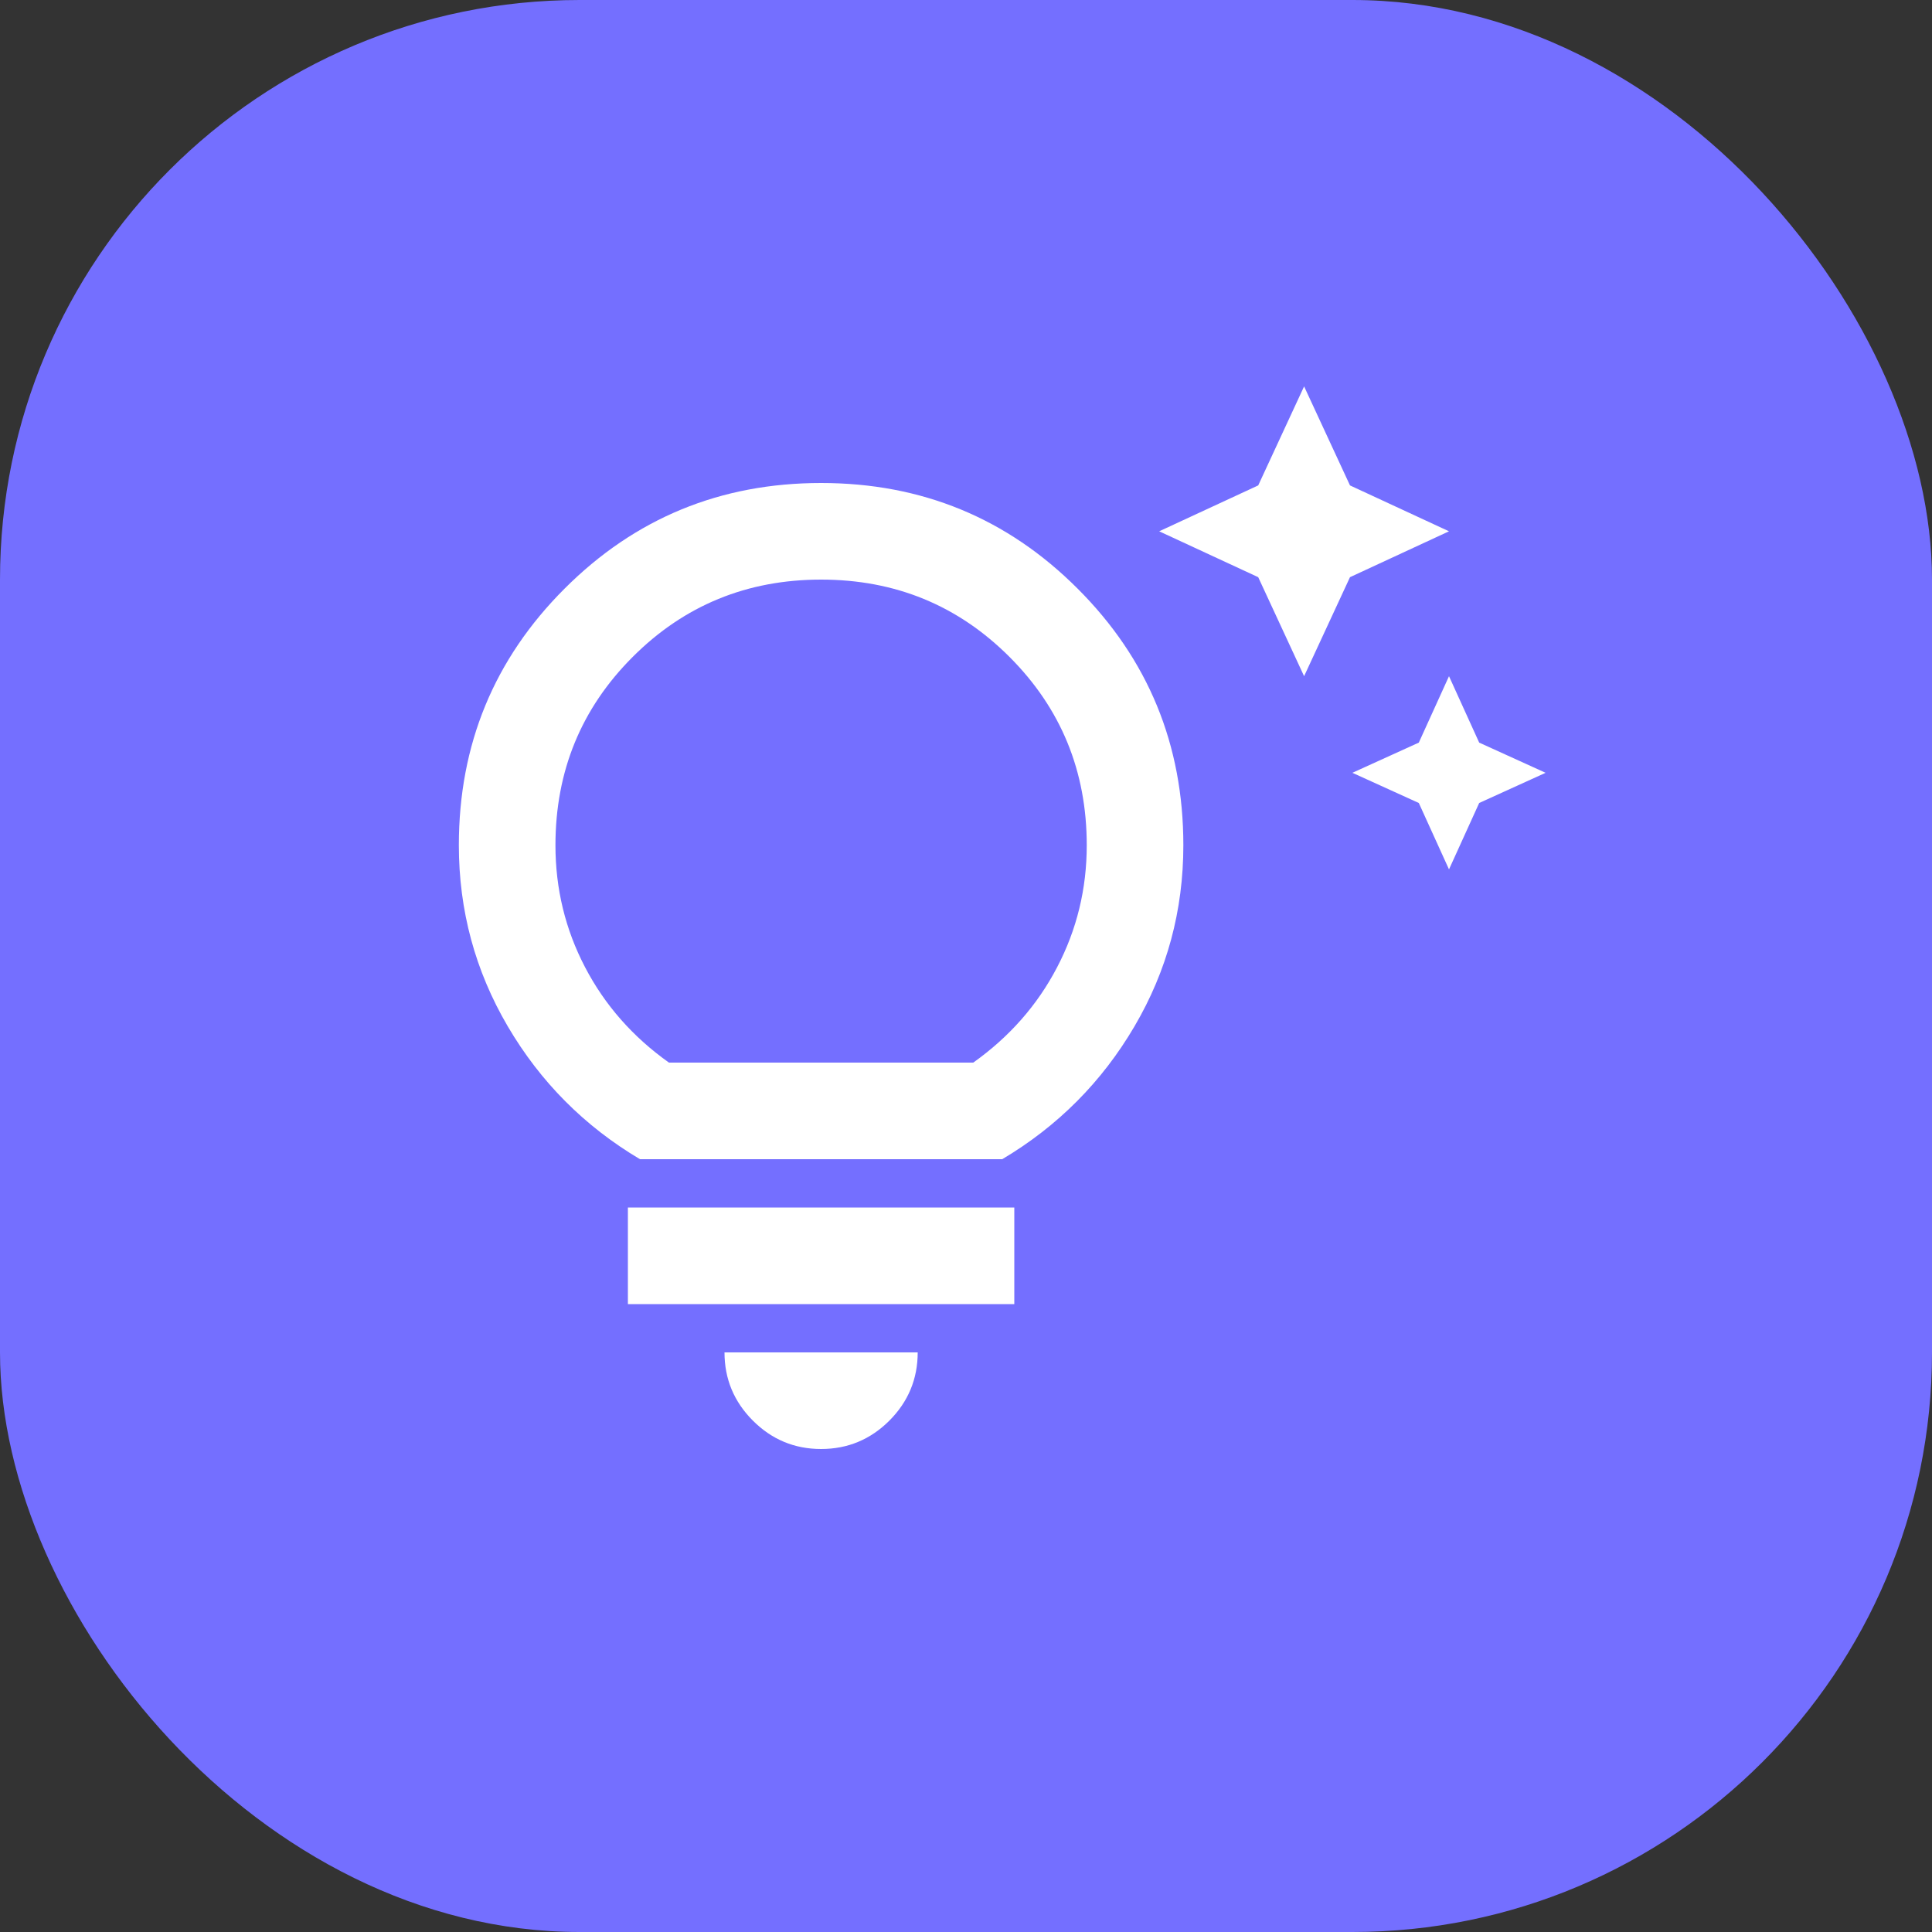
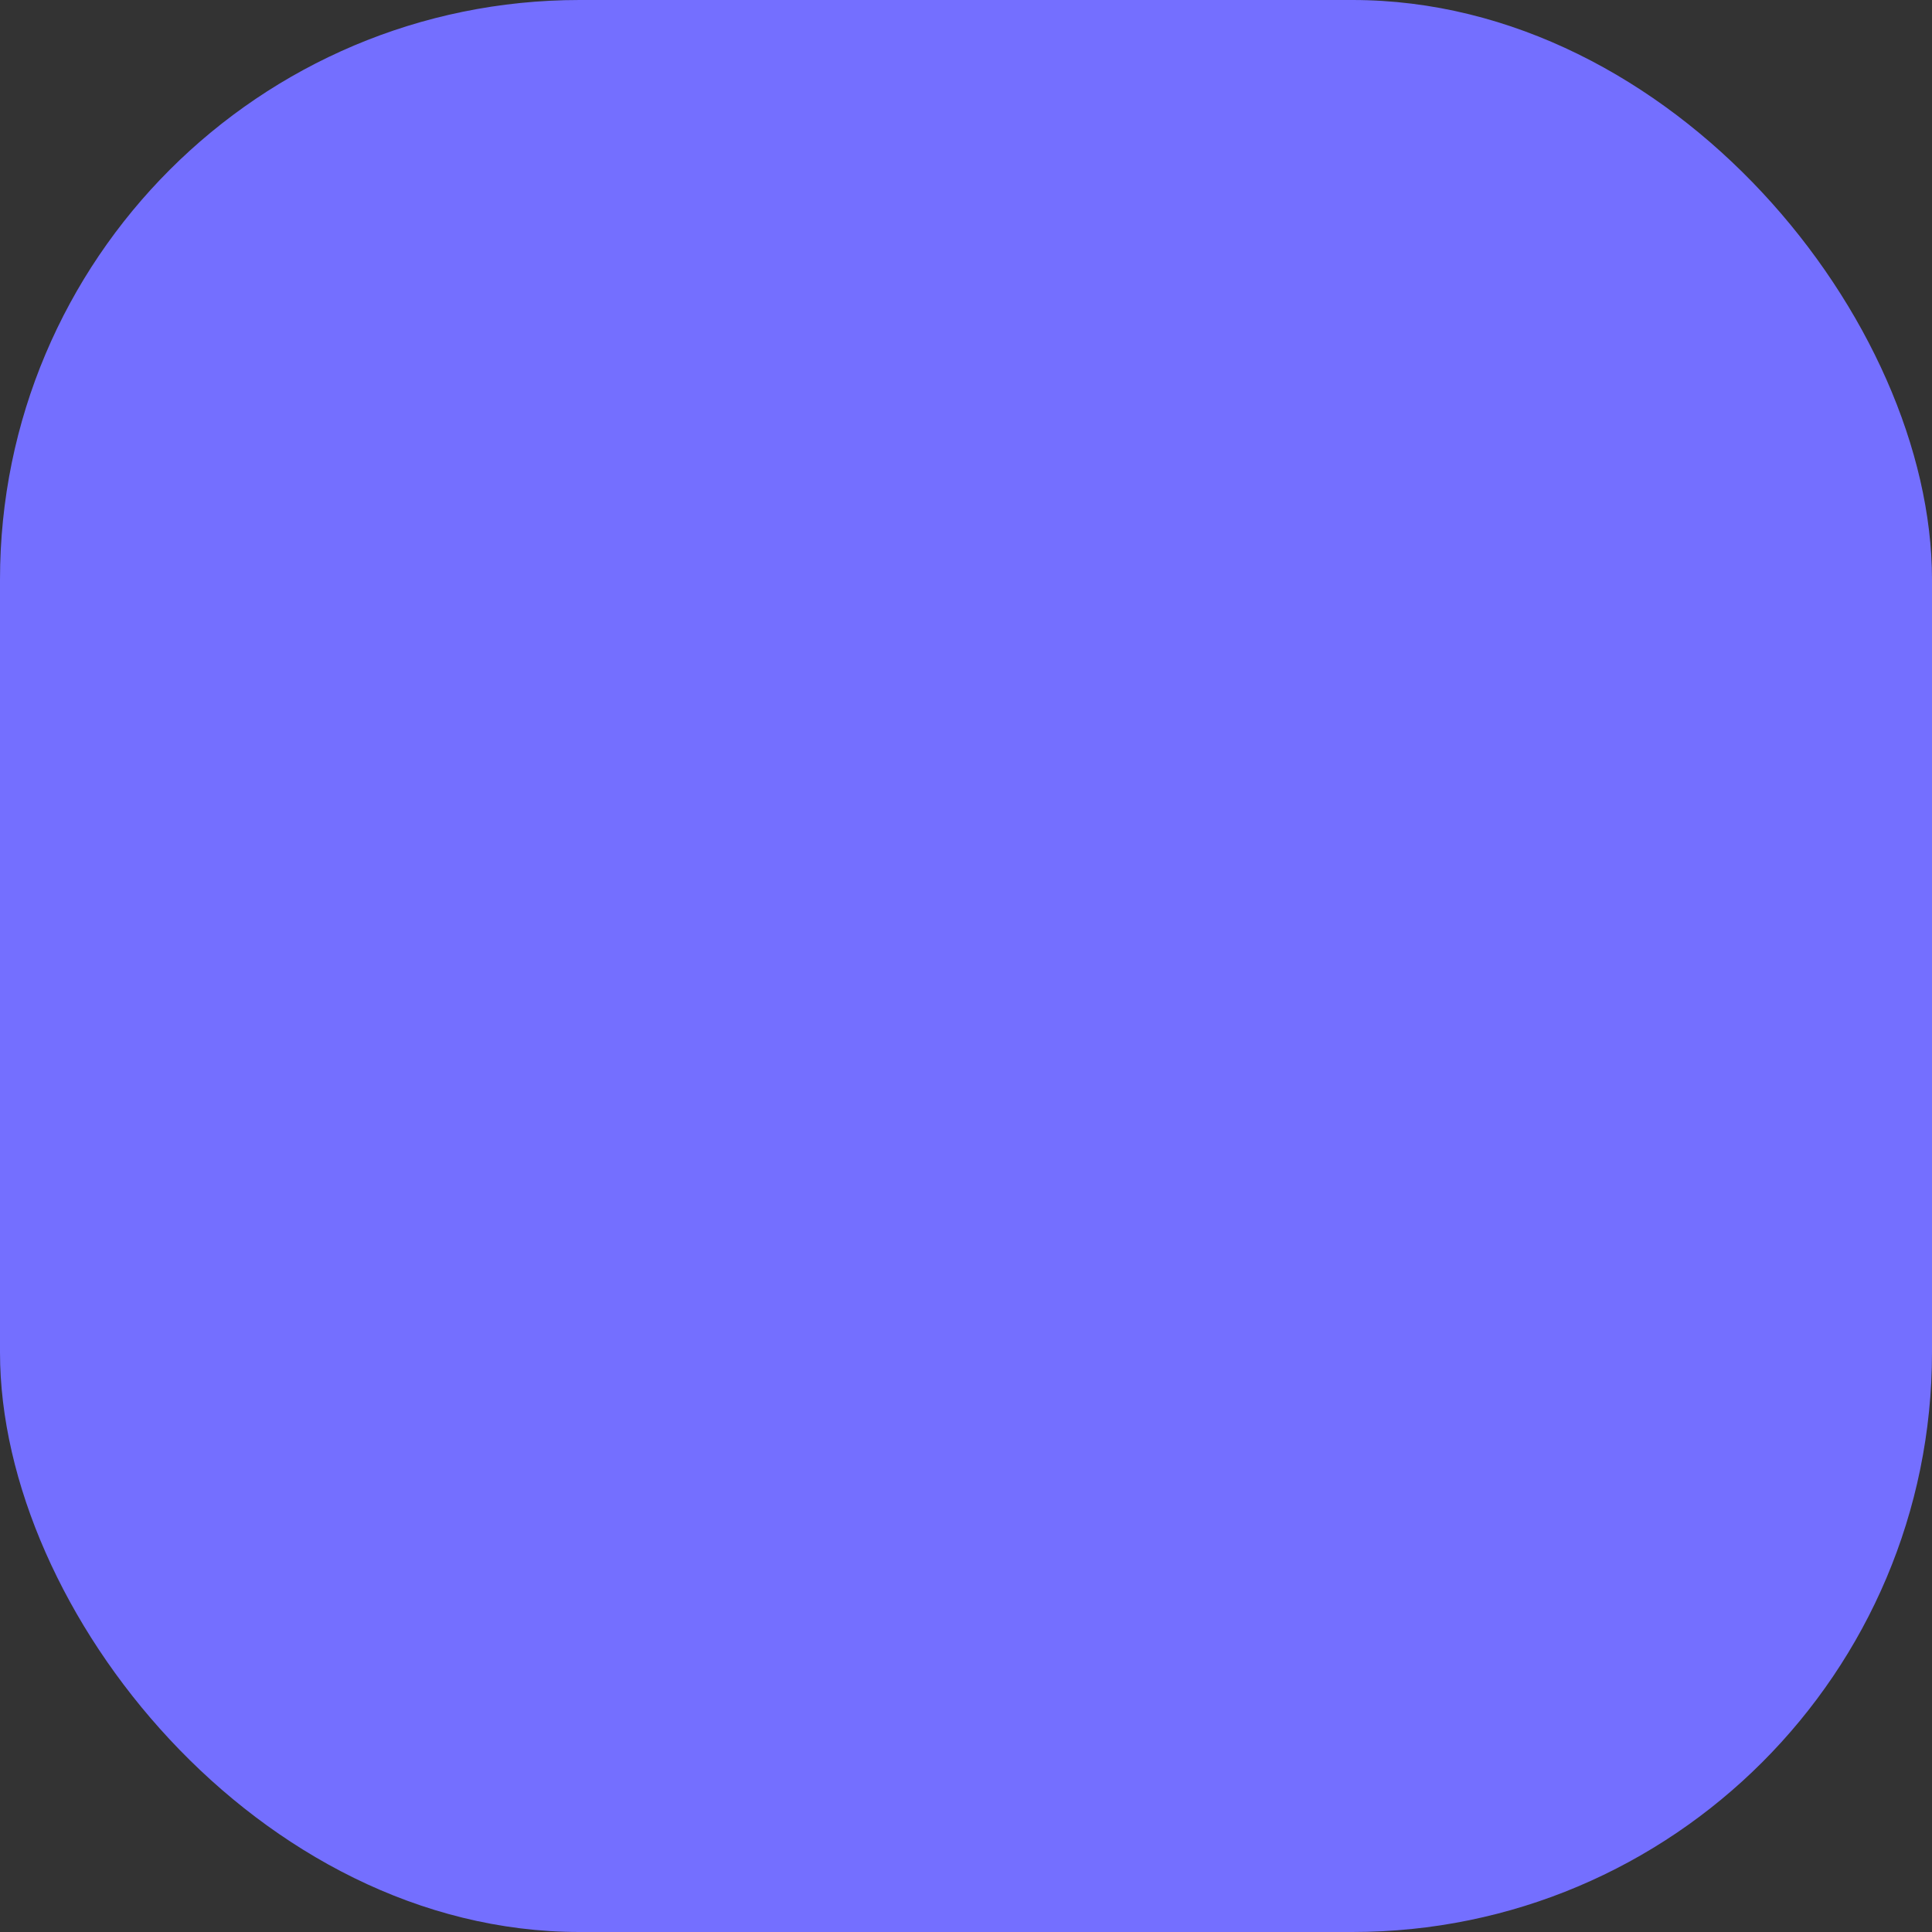
<svg xmlns="http://www.w3.org/2000/svg" width="40" height="40" viewBox="0 0 40 40" fill="none">
  <rect x="0" y="0" width="40" height="40" fill="#333333" stroke="none" />
  <rect width="40" height="40" rx="12" fill="#746FFF" />
-   <path d="M30 18L29.375 16.625L28 16L29.375 15.375L30 14L30.625 15.375L32 16L30.625 16.625L30 18ZM27 14L26.05 11.95L24 11L26.05 10.05L27 8L27.95 10.05L30 11L27.95 11.95L27 14ZM17 30C16.45 30 15.979 29.804 15.588 29.413C15.196 29.021 15 28.55 15 28H19C19 28.55 18.804 29.021 18.413 29.413C18.021 29.804 17.55 30 17 30ZM13 27V25H21V27H13ZM13.25 24C12.1 23.317 11.188 22.4 10.513 21.25C9.838 20.1 9.5 18.85 9.5 17.5C9.5 15.417 10.229 13.646 11.688 12.188C13.146 10.729 14.917 10 17 10C19.083 10 20.854 10.729 22.312 12.188C23.771 13.646 24.5 15.417 24.5 17.5C24.5 18.85 24.163 20.1 23.488 21.25C22.813 22.4 21.9 23.317 20.75 24H13.25ZM13.85 22H20.15C20.9 21.467 21.479 20.808 21.887 20.025C22.296 19.242 22.5 18.4 22.5 17.5C22.5 15.967 21.967 14.667 20.9 13.6C19.833 12.533 18.533 12 17 12C15.467 12 14.167 12.533 13.1 13.6C12.033 14.667 11.5 15.967 11.5 17.5C11.5 18.4 11.704 19.242 12.113 20.025C12.521 20.808 13.1 21.467 13.85 22Z" fill="white" />
</svg>